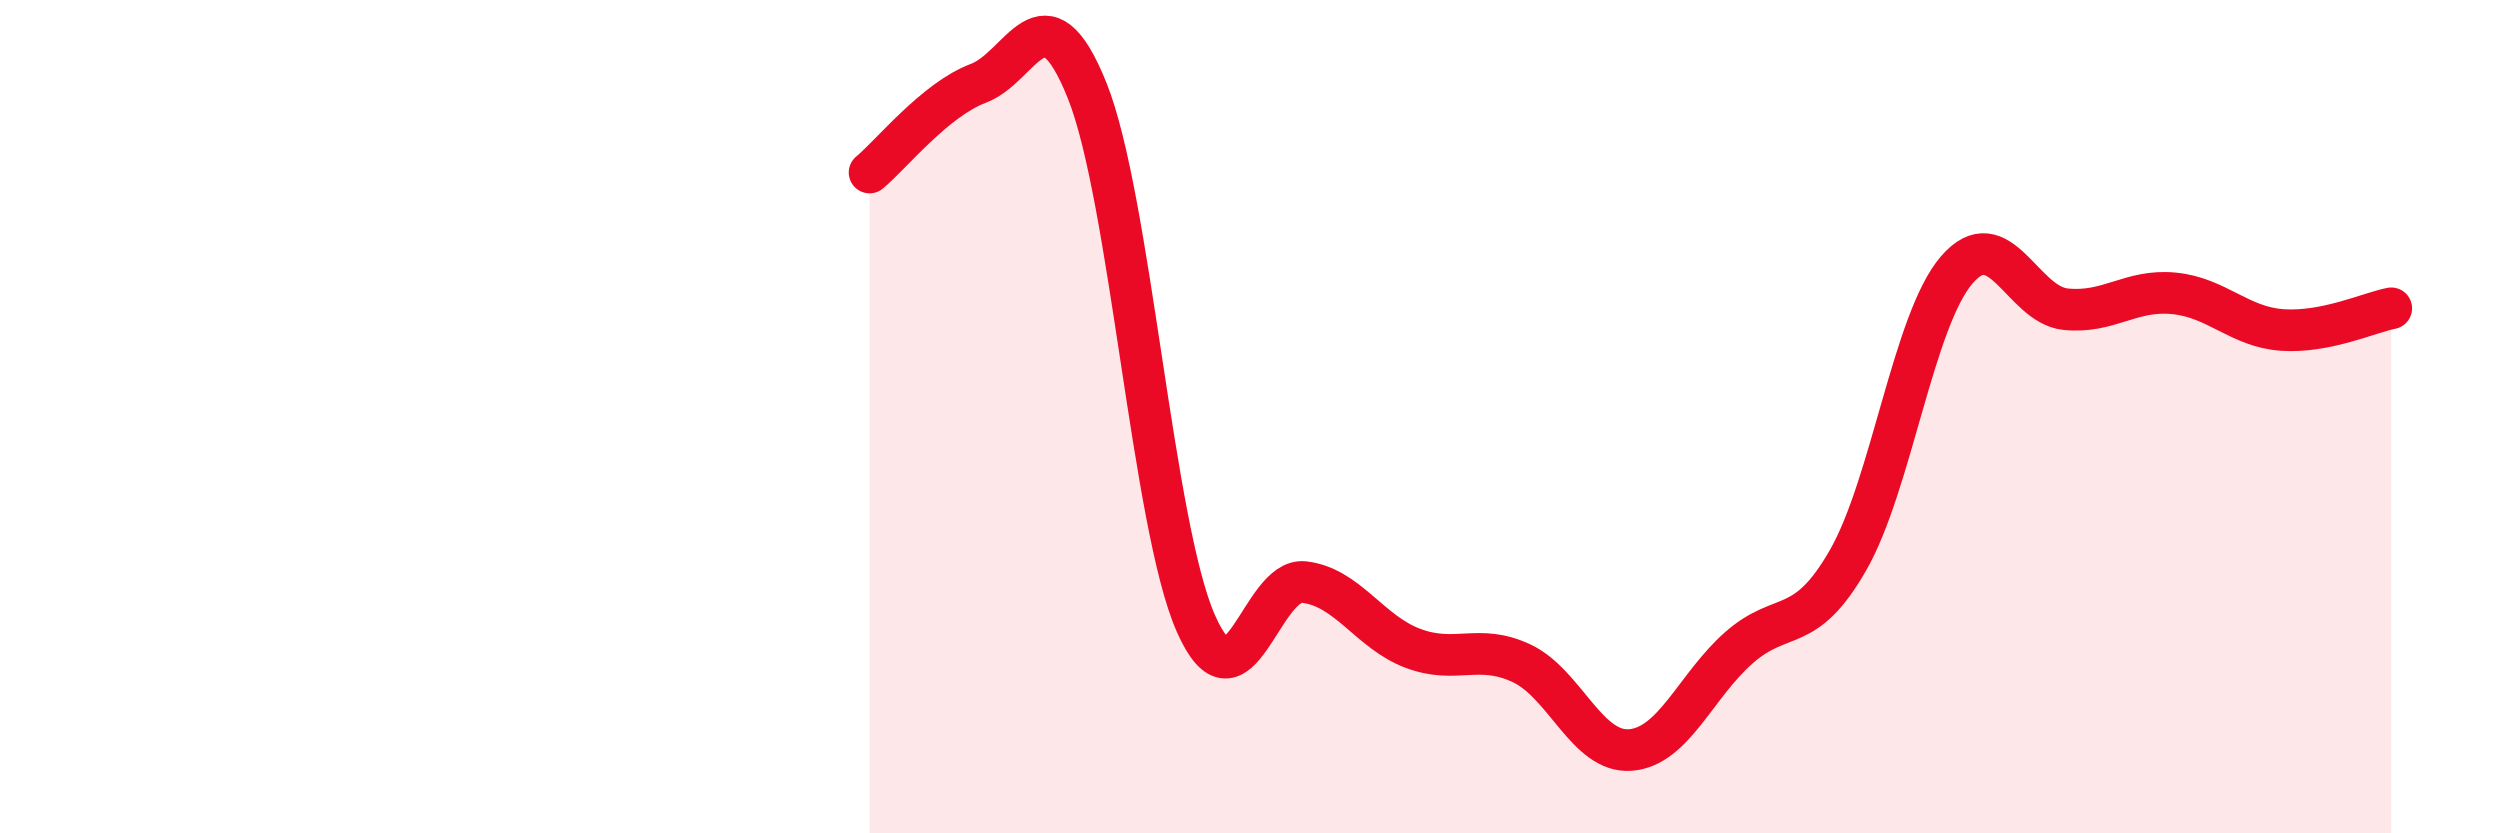
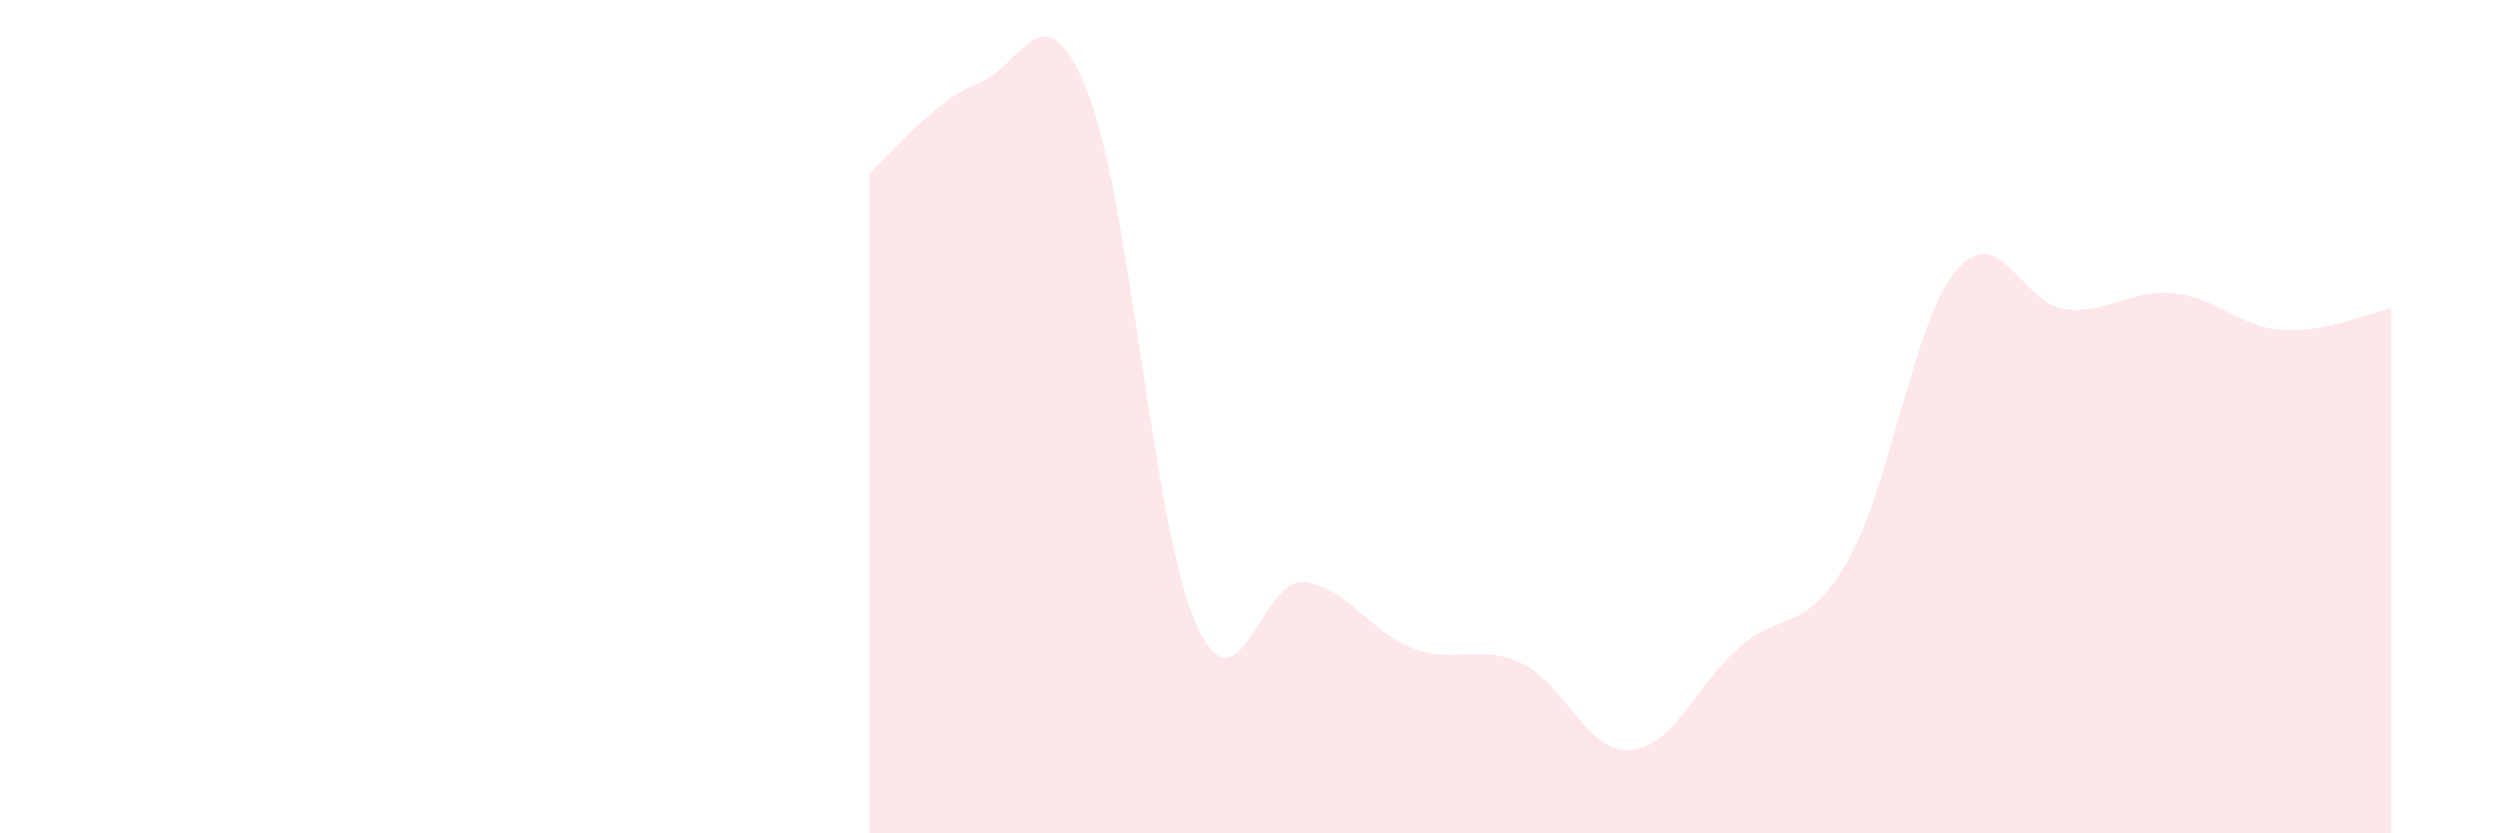
<svg xmlns="http://www.w3.org/2000/svg" width="60" height="20" viewBox="0 0 60 20">
  <path d="M 20.87,4.14 C 21.39,3.71 22.44,2.39 23.48,2 C 24.52,1.61 25.05,-0.42 26.09,2.17 C 27.13,4.76 27.66,12.6 28.7,14.96 C 29.74,17.32 30.26,13.85 31.3,13.97 C 32.34,14.09 32.87,15.17 33.91,15.56 C 34.95,15.95 35.48,15.43 36.52,15.92 C 37.56,16.41 38.09,18.08 39.13,18 C 40.17,17.92 40.7,16.45 41.74,15.54 C 42.78,14.63 43.31,15.26 44.35,13.45 C 45.39,11.64 45.92,7.69 46.96,6.48 C 48,5.27 48.53,7.31 49.57,7.42 C 50.61,7.53 51.13,6.94 52.17,7.04 C 53.21,7.14 53.74,7.85 54.78,7.92 C 55.82,7.99 56.87,7.5 57.39,7.4L57.39 20L20.87 20Z" fill="#EB0A25" opacity="0.1" stroke-linecap="round" stroke-linejoin="round" />
-   <path d="M 20.87,4.14 C 21.39,3.71 22.44,2.39 23.48,2 C 24.52,1.61 25.05,-0.42 26.09,2.17 C 27.13,4.76 27.66,12.6 28.7,14.96 C 29.74,17.32 30.26,13.85 31.3,13.97 C 32.34,14.09 32.87,15.17 33.91,15.56 C 34.95,15.95 35.48,15.43 36.52,15.92 C 37.56,16.41 38.09,18.08 39.13,18 C 40.17,17.92 40.7,16.45 41.74,15.54 C 42.78,14.63 43.31,15.26 44.35,13.45 C 45.39,11.64 45.92,7.69 46.96,6.48 C 48,5.27 48.53,7.31 49.57,7.42 C 50.61,7.53 51.13,6.94 52.17,7.04 C 53.21,7.14 53.74,7.85 54.78,7.92 C 55.82,7.99 56.87,7.5 57.39,7.4" stroke="#EB0A25" stroke-width="1" fill="none" stroke-linecap="round" stroke-linejoin="round" />
</svg>